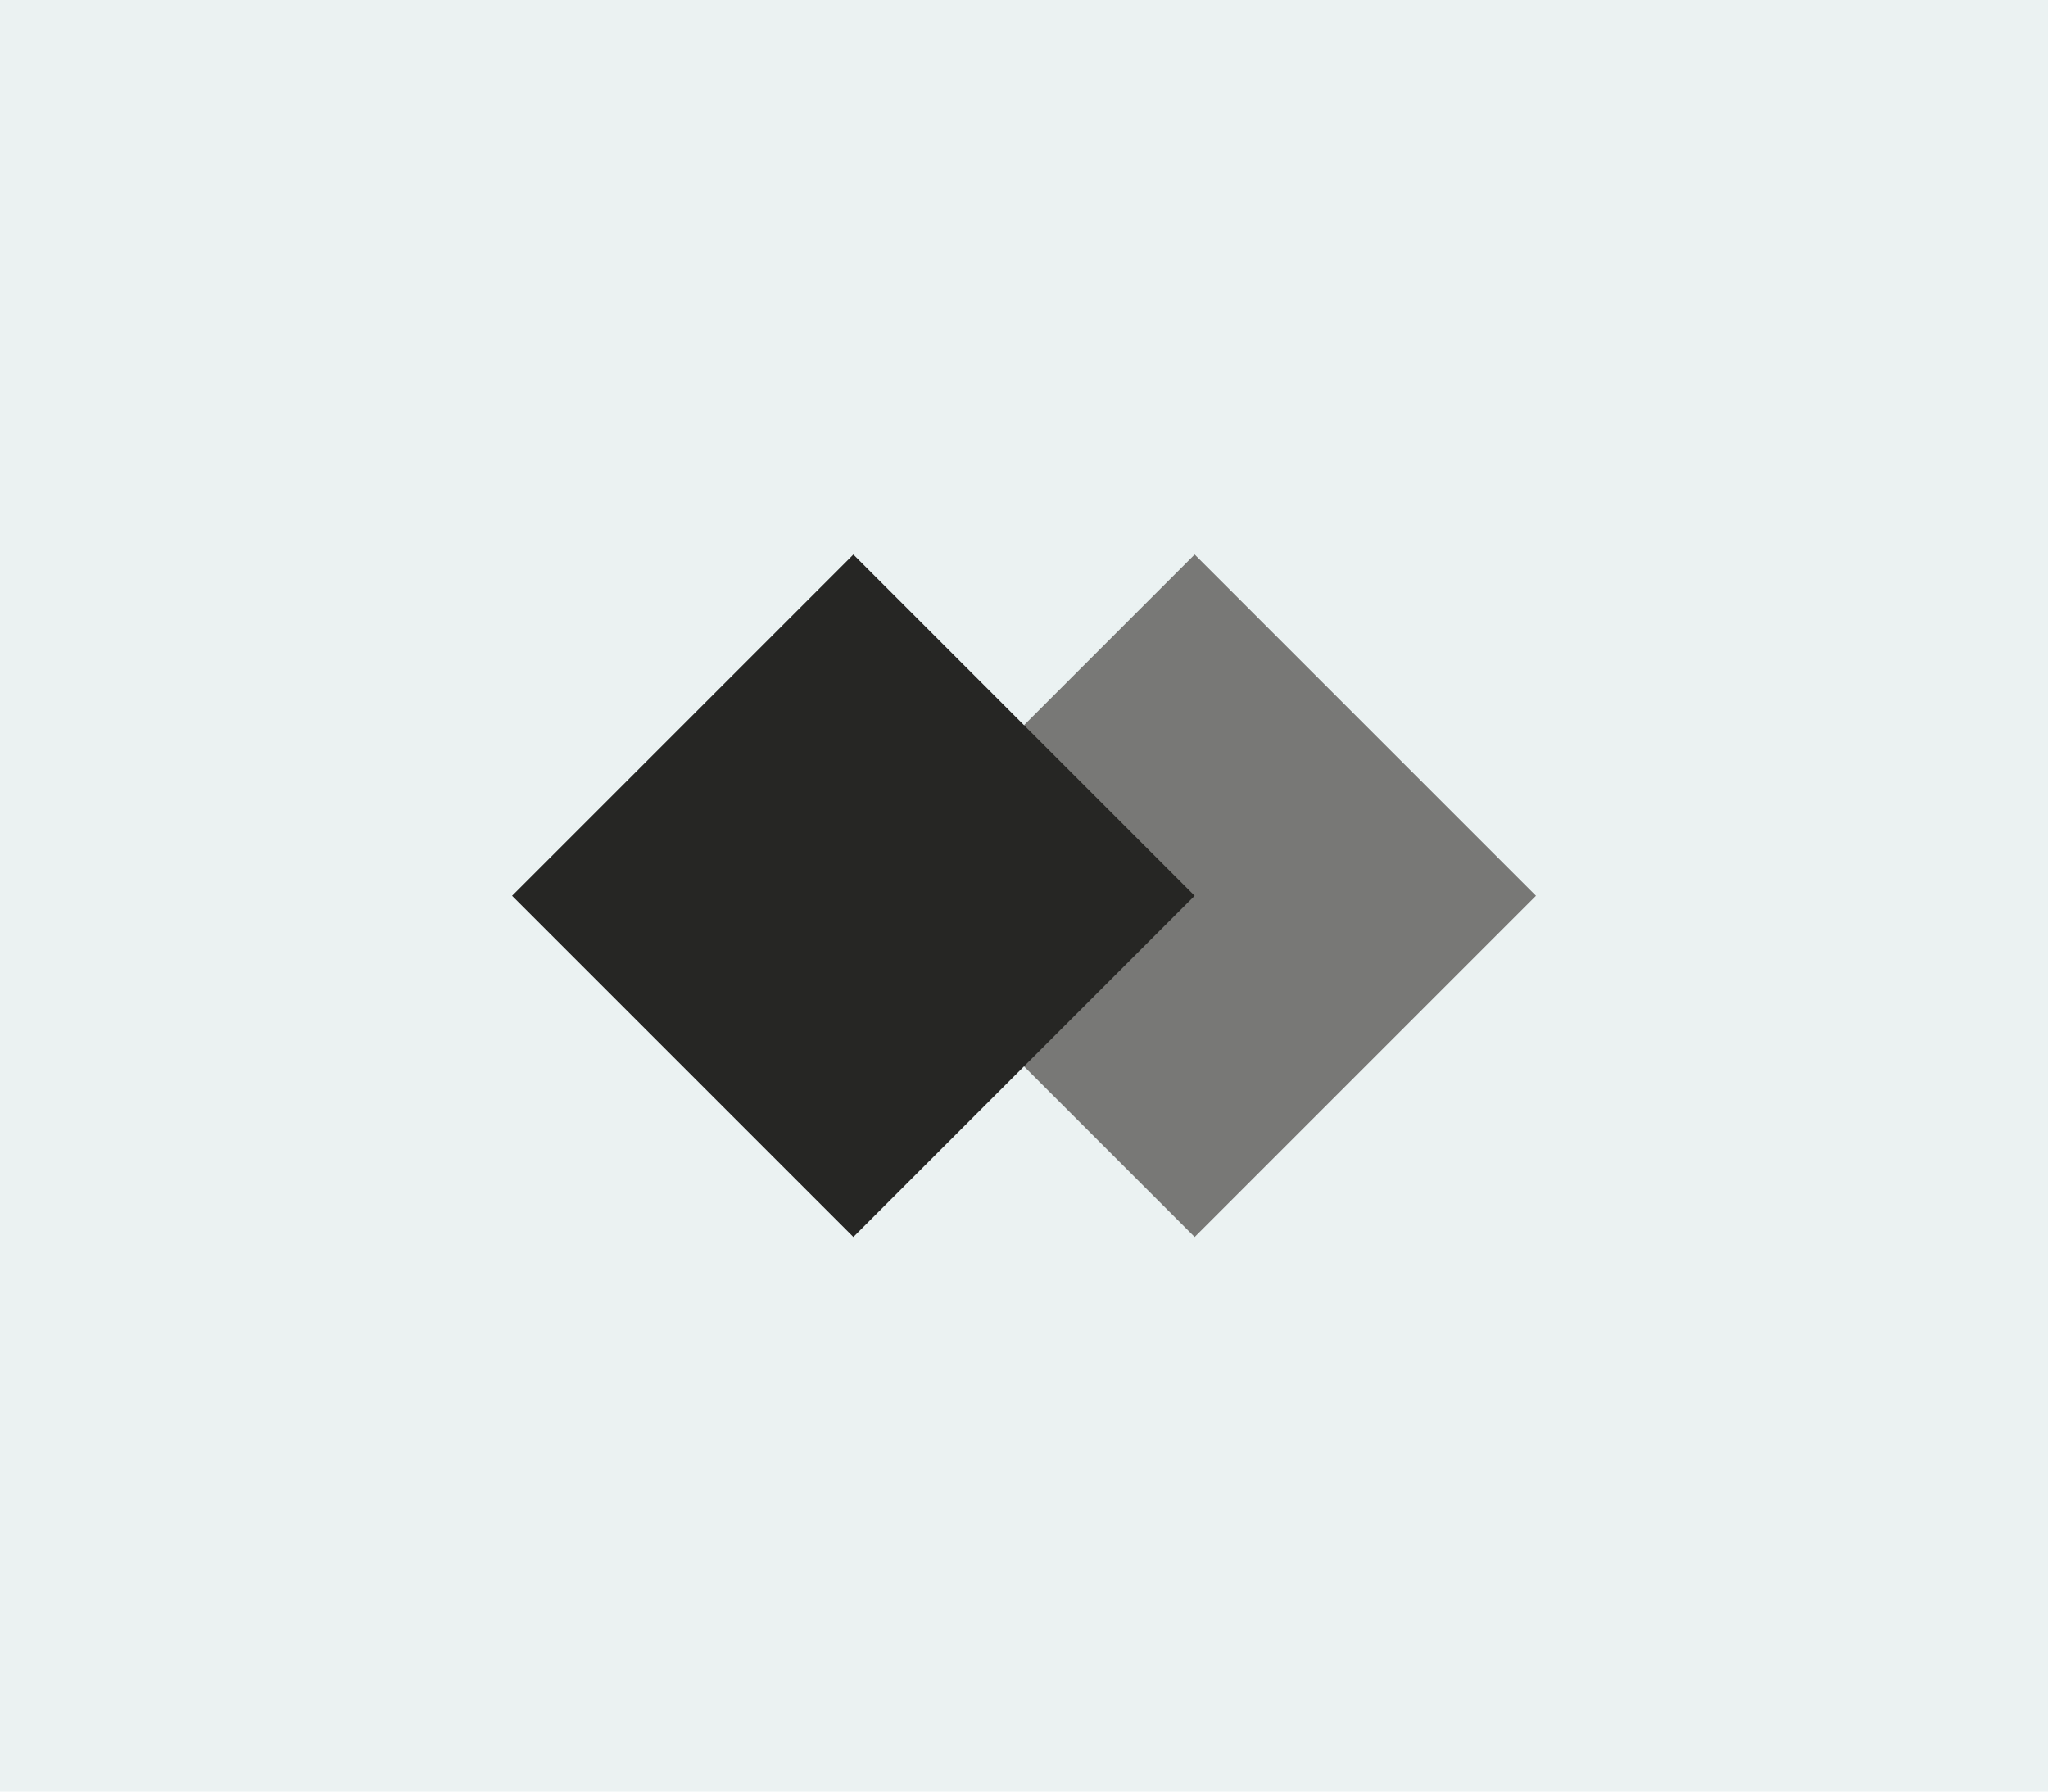
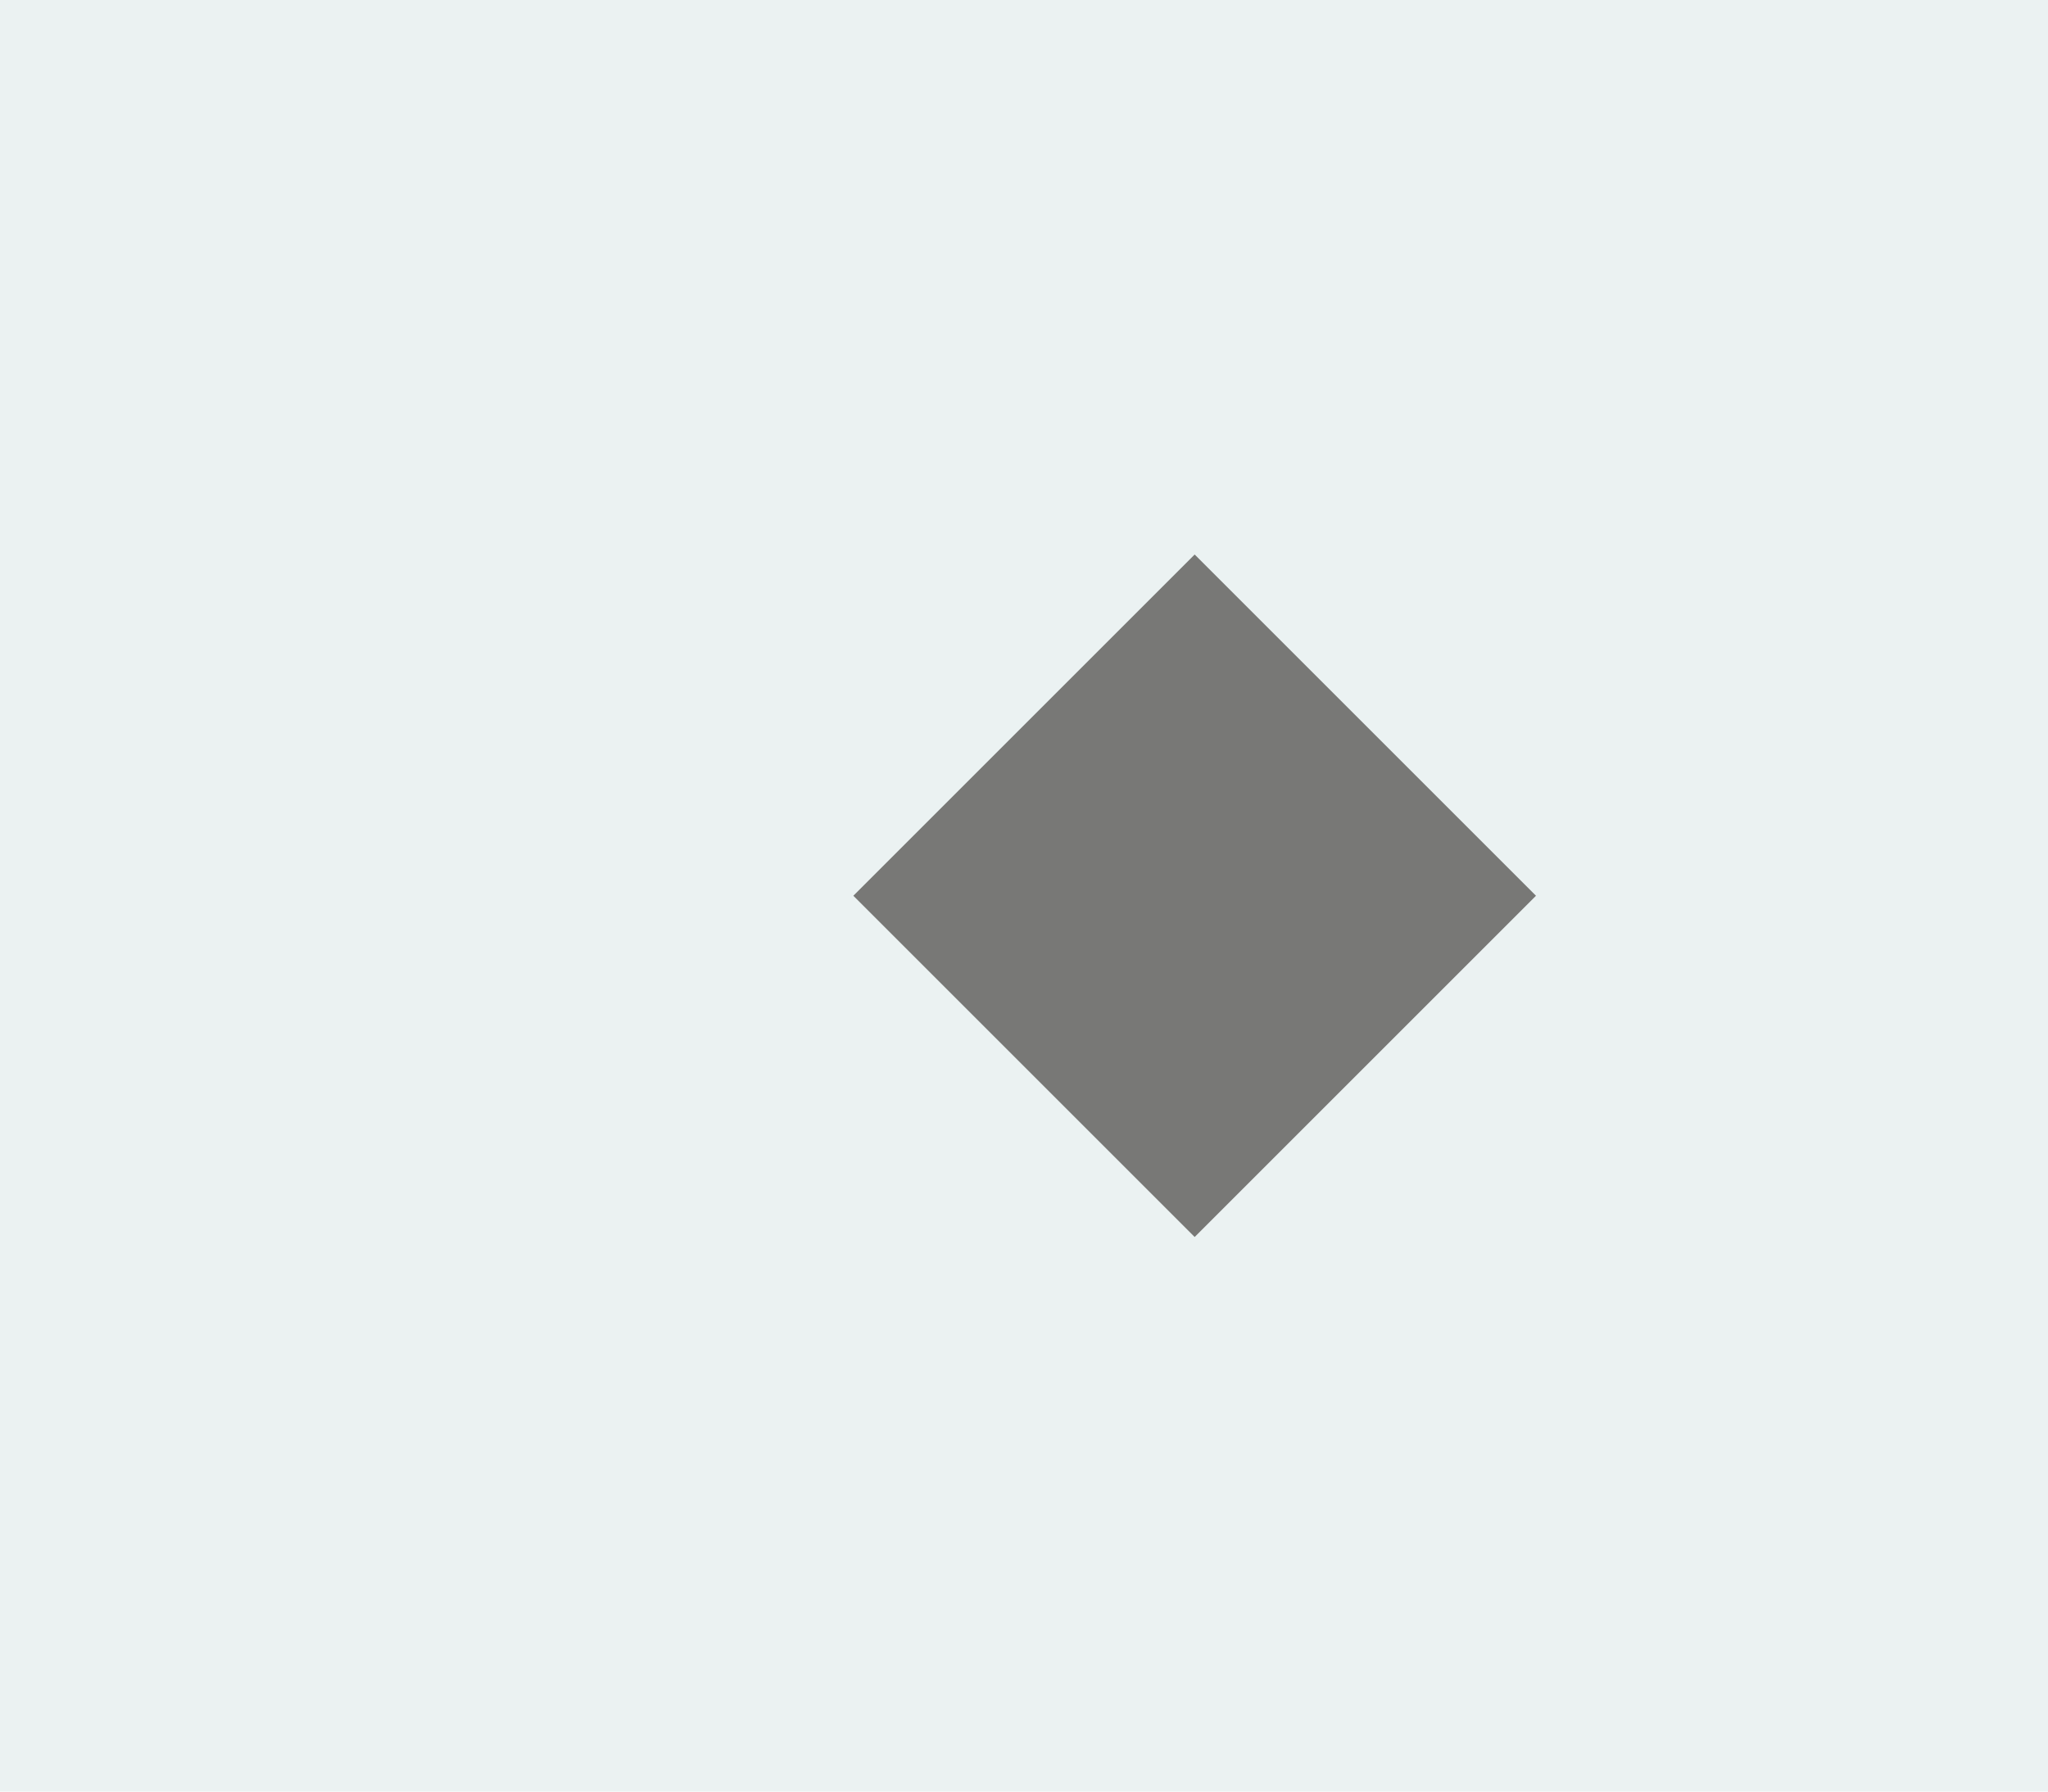
<svg xmlns="http://www.w3.org/2000/svg" id="Layer_1" data-name="Layer 1" viewBox="0 0 320 280">
  <rect width="320" height="280" style="fill:#ebf2f2" />
  <rect x="148.95" y="102.29" width="75.42" height="75.42" transform="translate(417.65 107) rotate(135)" style="fill:#787876" />
-   <rect x="95.62" y="102.29" width="75.42" height="75.42" transform="translate(326.61 144.71) rotate(135)" style="fill:#262624" />
</svg>